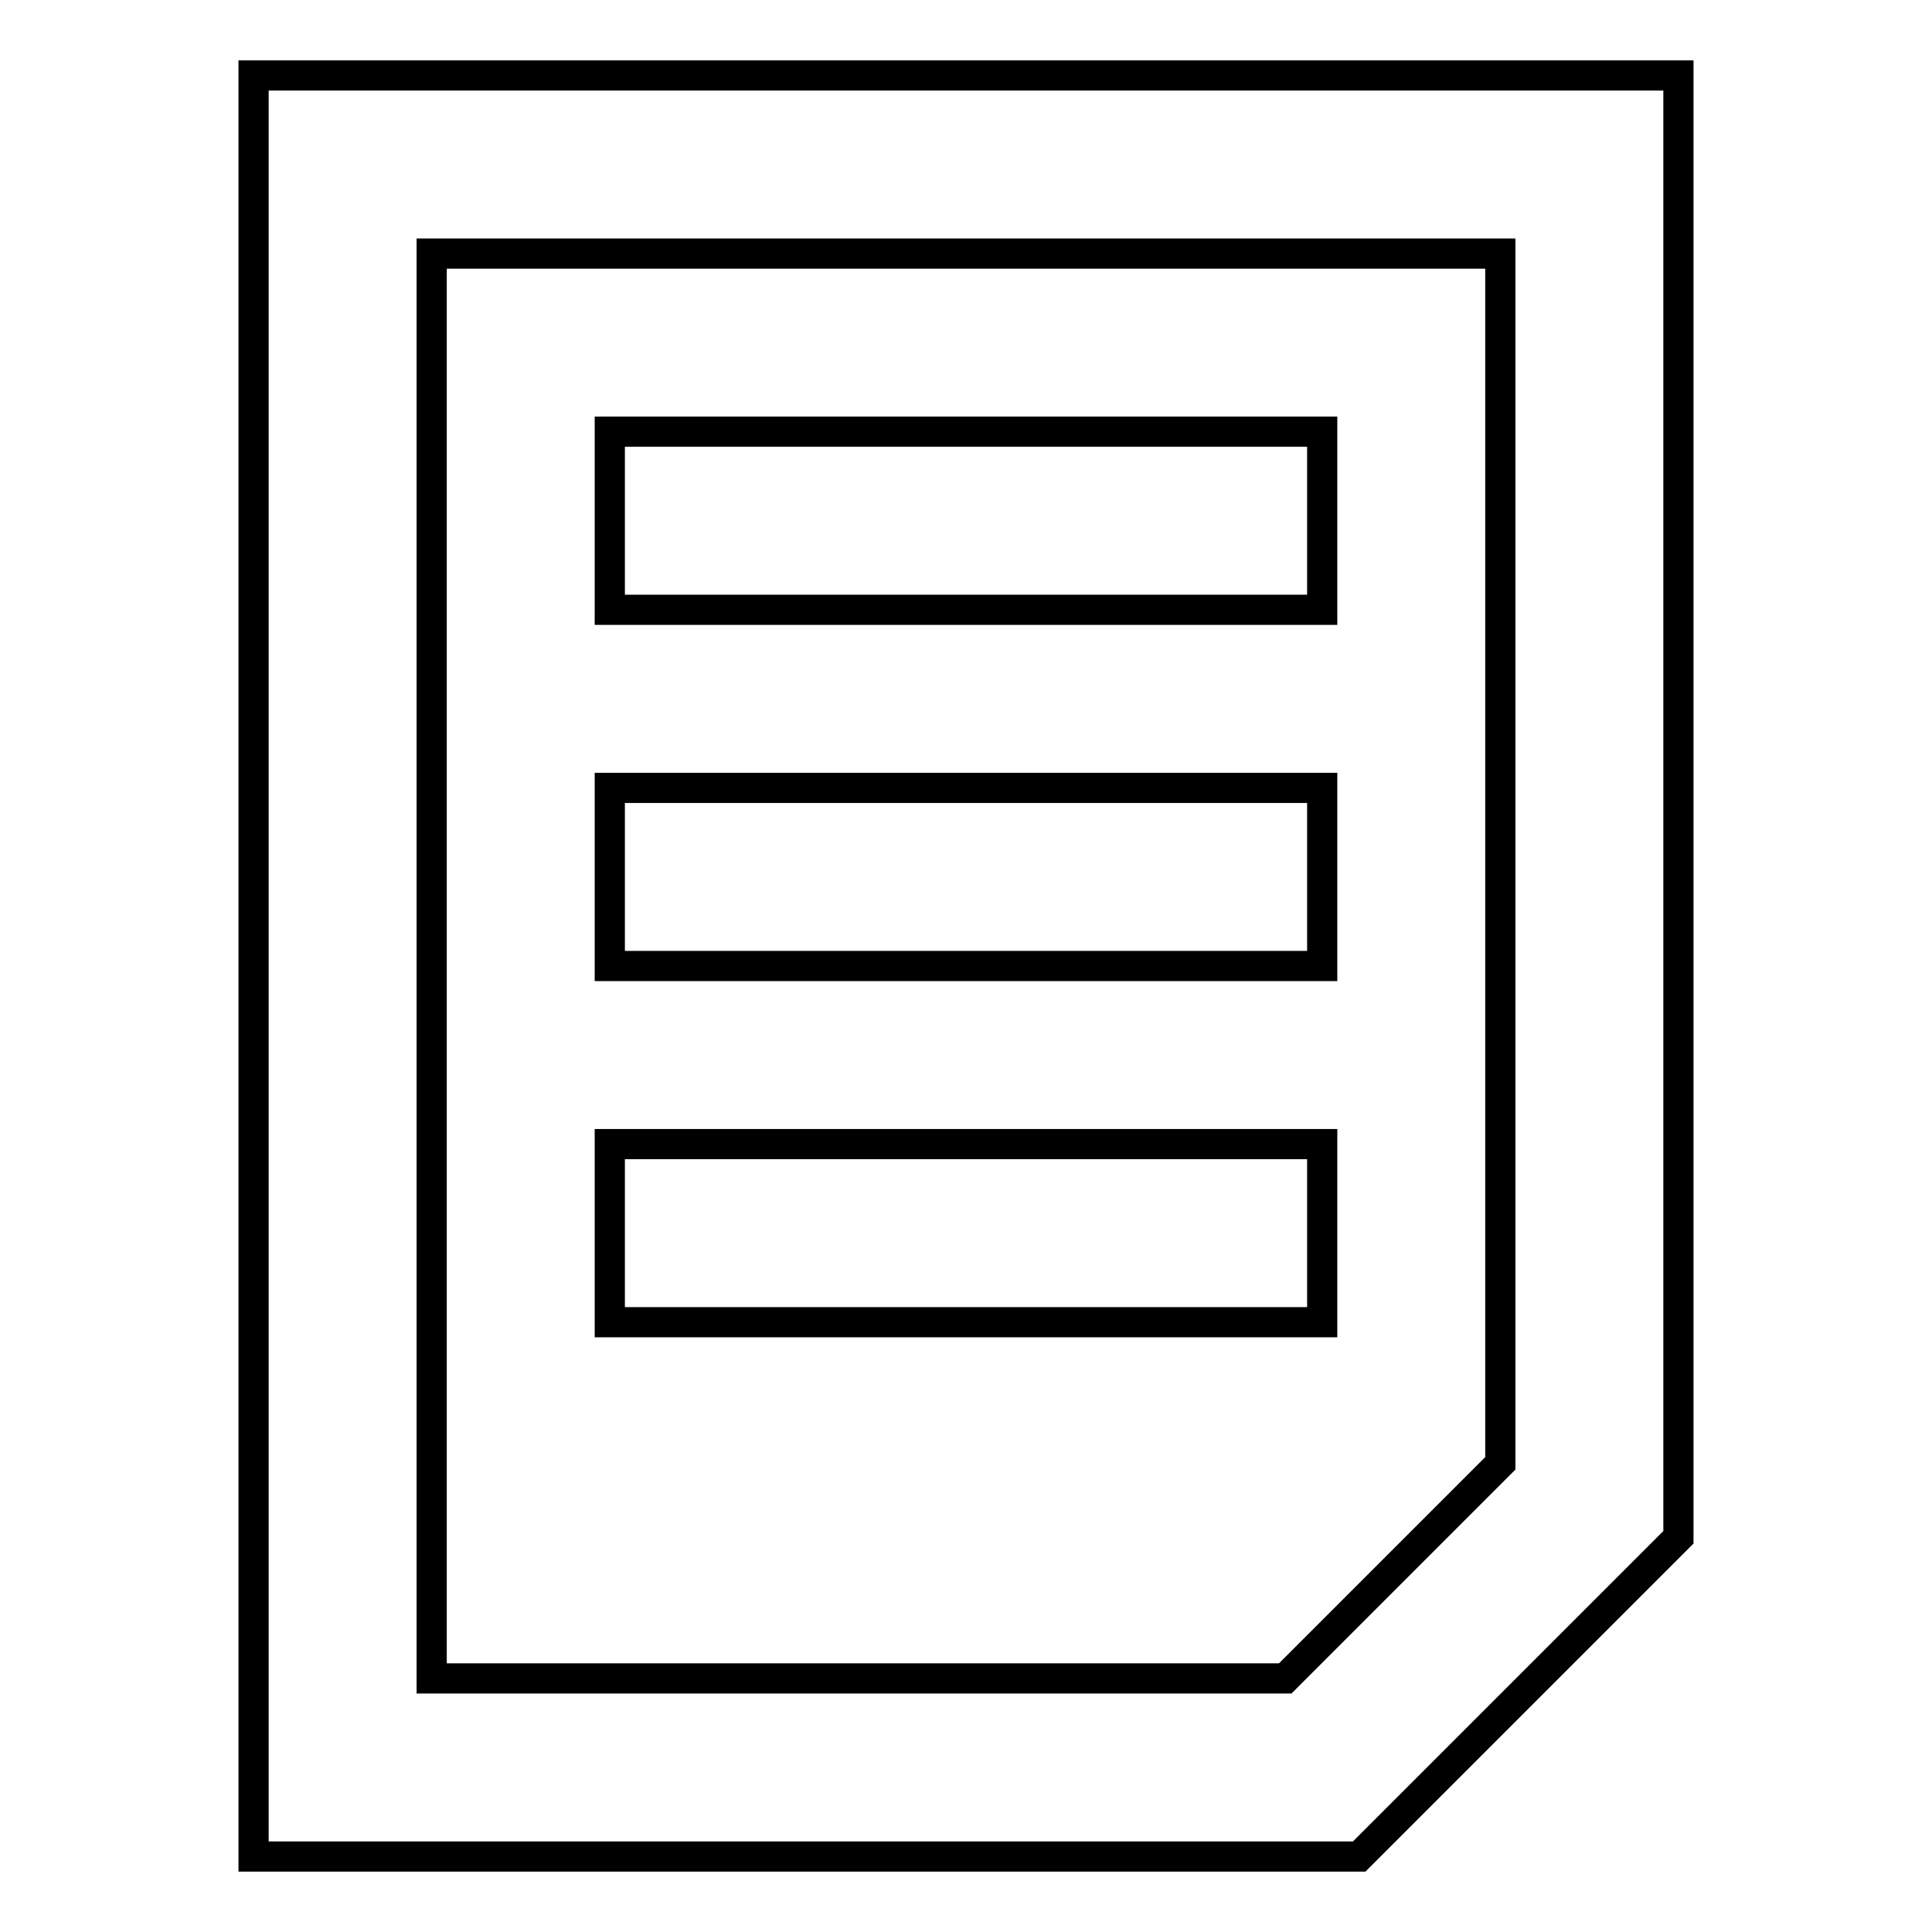
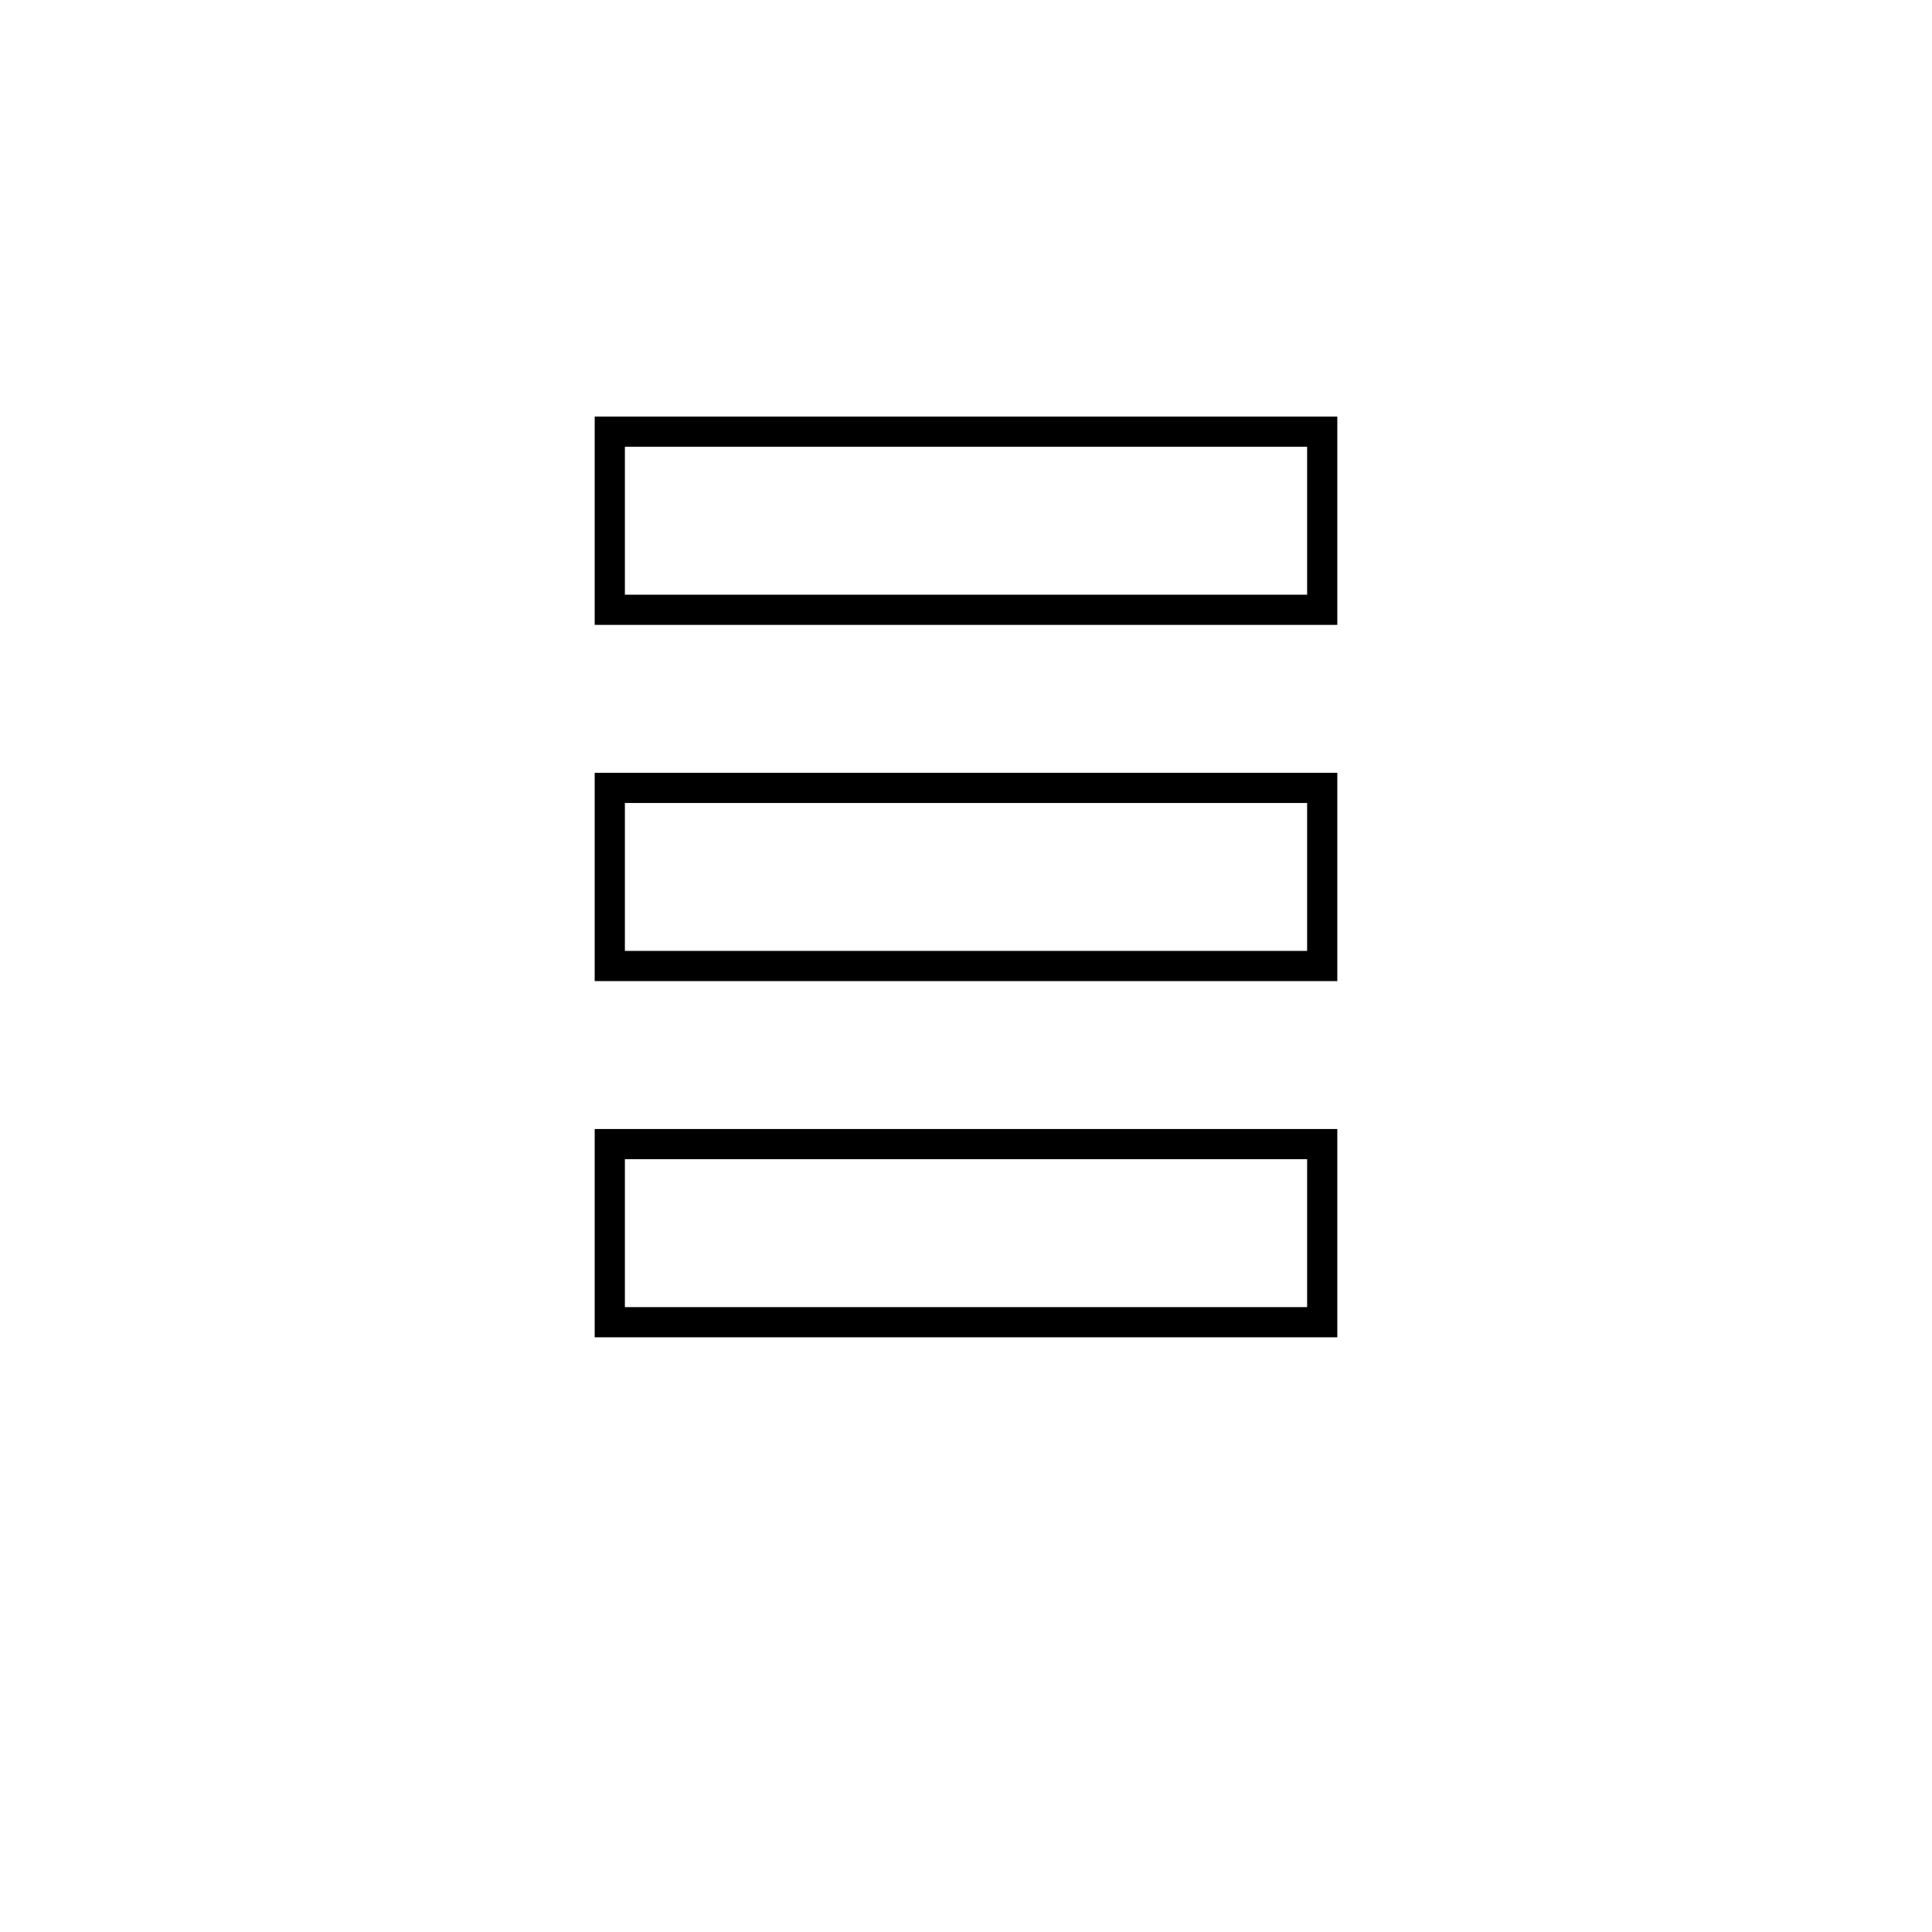
<svg xmlns="http://www.w3.org/2000/svg" version="1.1" x="0px" y="0px" viewBox="0 0 256 256" enable-background="new 0 0 256 256" xml:space="preserve">
  <g>
-     <path stroke-width="4" fill-opacity="0" stroke="#000000" d="M33.6,10v236h146.5l42.3-42.3V10H33.6z M198.8,193.9l-28.5,28.5H57.2V33.6h141.6V193.9z" />
    <path stroke-width="4" fill-opacity="0" stroke="#000000" d="M80.8,57.2h94.4v23.6H80.8V57.2z M80.8,104.4h94.4V128H80.8V104.4z M80.8,151.6h94.4v23.6H80.8V151.6z" />
  </g>
</svg>